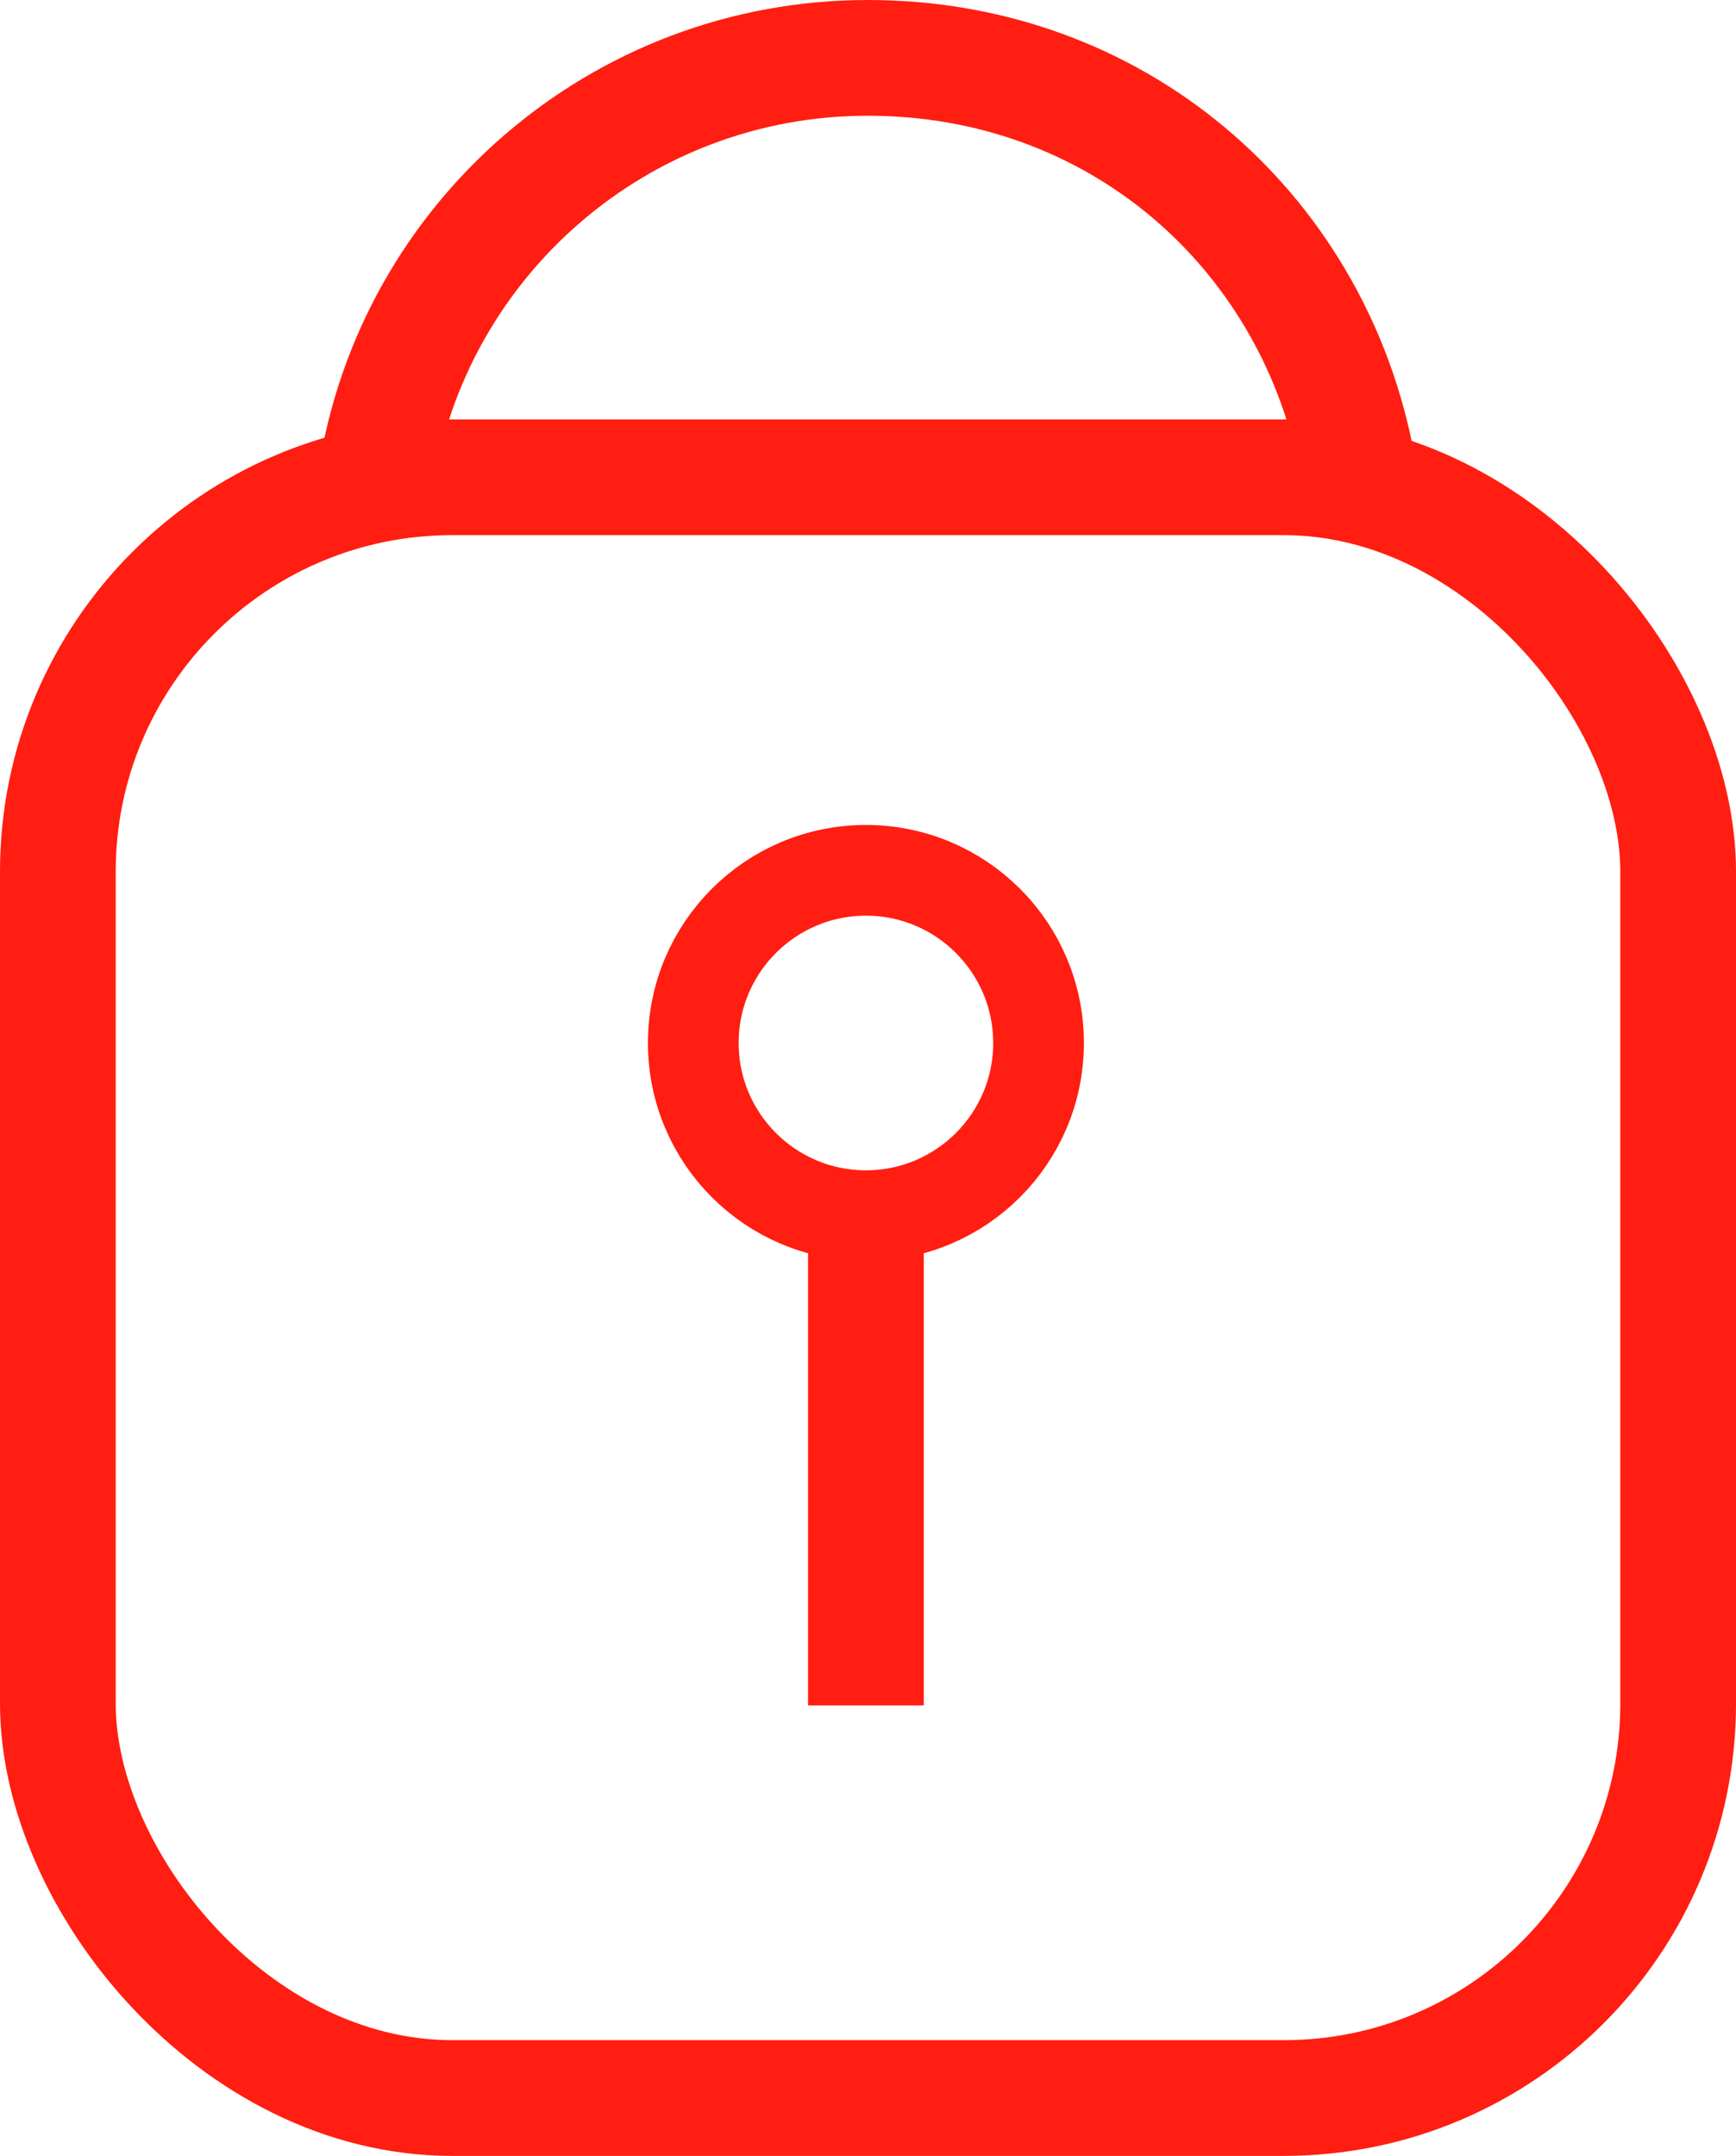
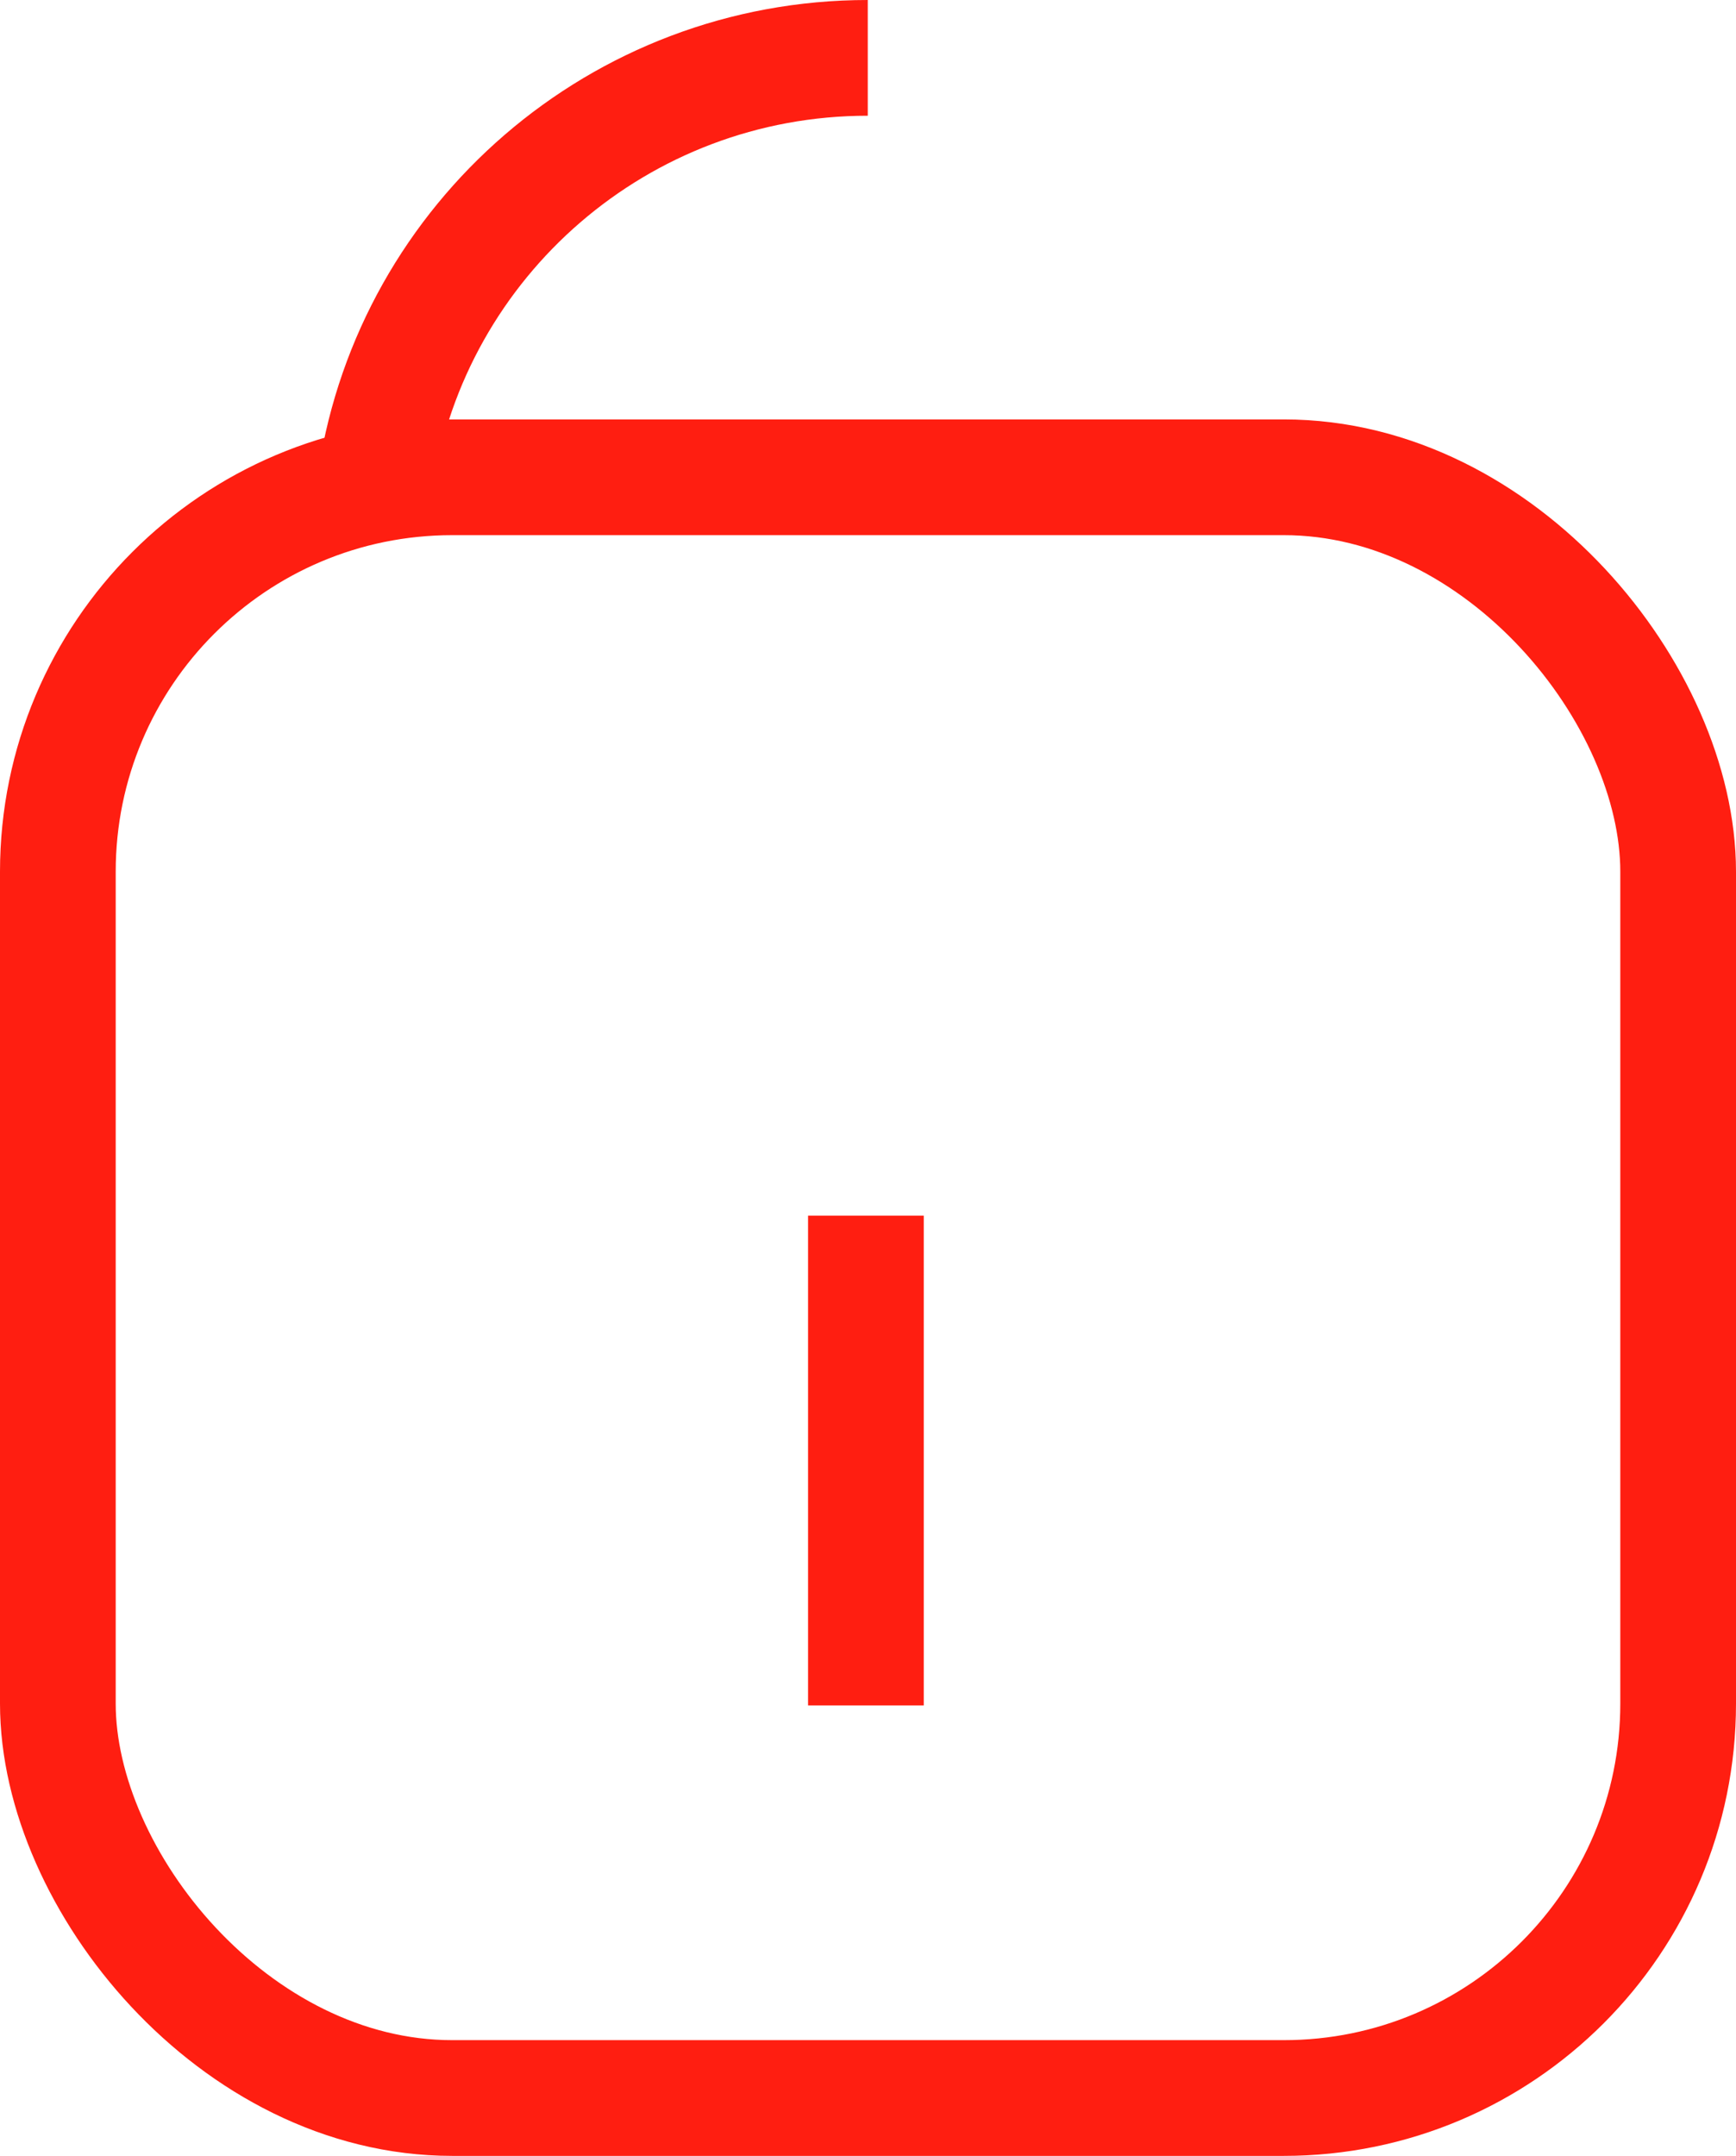
<svg xmlns="http://www.w3.org/2000/svg" id="Ebene_2" data-name="Ebene 2" viewBox="0 0 37.51 46.57">
  <defs>
    <style>
      .cls-1 {
        stroke-width: 2.5px;
      }

      .cls-1, .cls-2 {
        fill: none;
        stroke: #ff1e11;
        stroke-miterlimit: 10;
      }

      .cls-2 {
        stroke-width: 1.96px;
      }
    </style>
  </defs>
  <g id="Ebene_1-2" data-name="Ebene 1">
    <rect class="cls-1" x="1.25" y="10.31" width="35.01" height="35.01" rx="8.52" ry="8.52" />
-     <path class="cls-1" d="M8.12,10.33c.8-5.15,5.26-9.08,10.63-9.08s9.54,3.69,10.54,8.59" />
-     <circle class="cls-2" cx="18.71" cy="22.53" r="3.73" />
+     <path class="cls-1" d="M8.12,10.33c.8-5.15,5.26-9.08,10.63-9.08" />
    <line class="cls-1" x1="18.71" y1="36.84" x2="18.71" y2="26.26" />
  </g>
</svg>